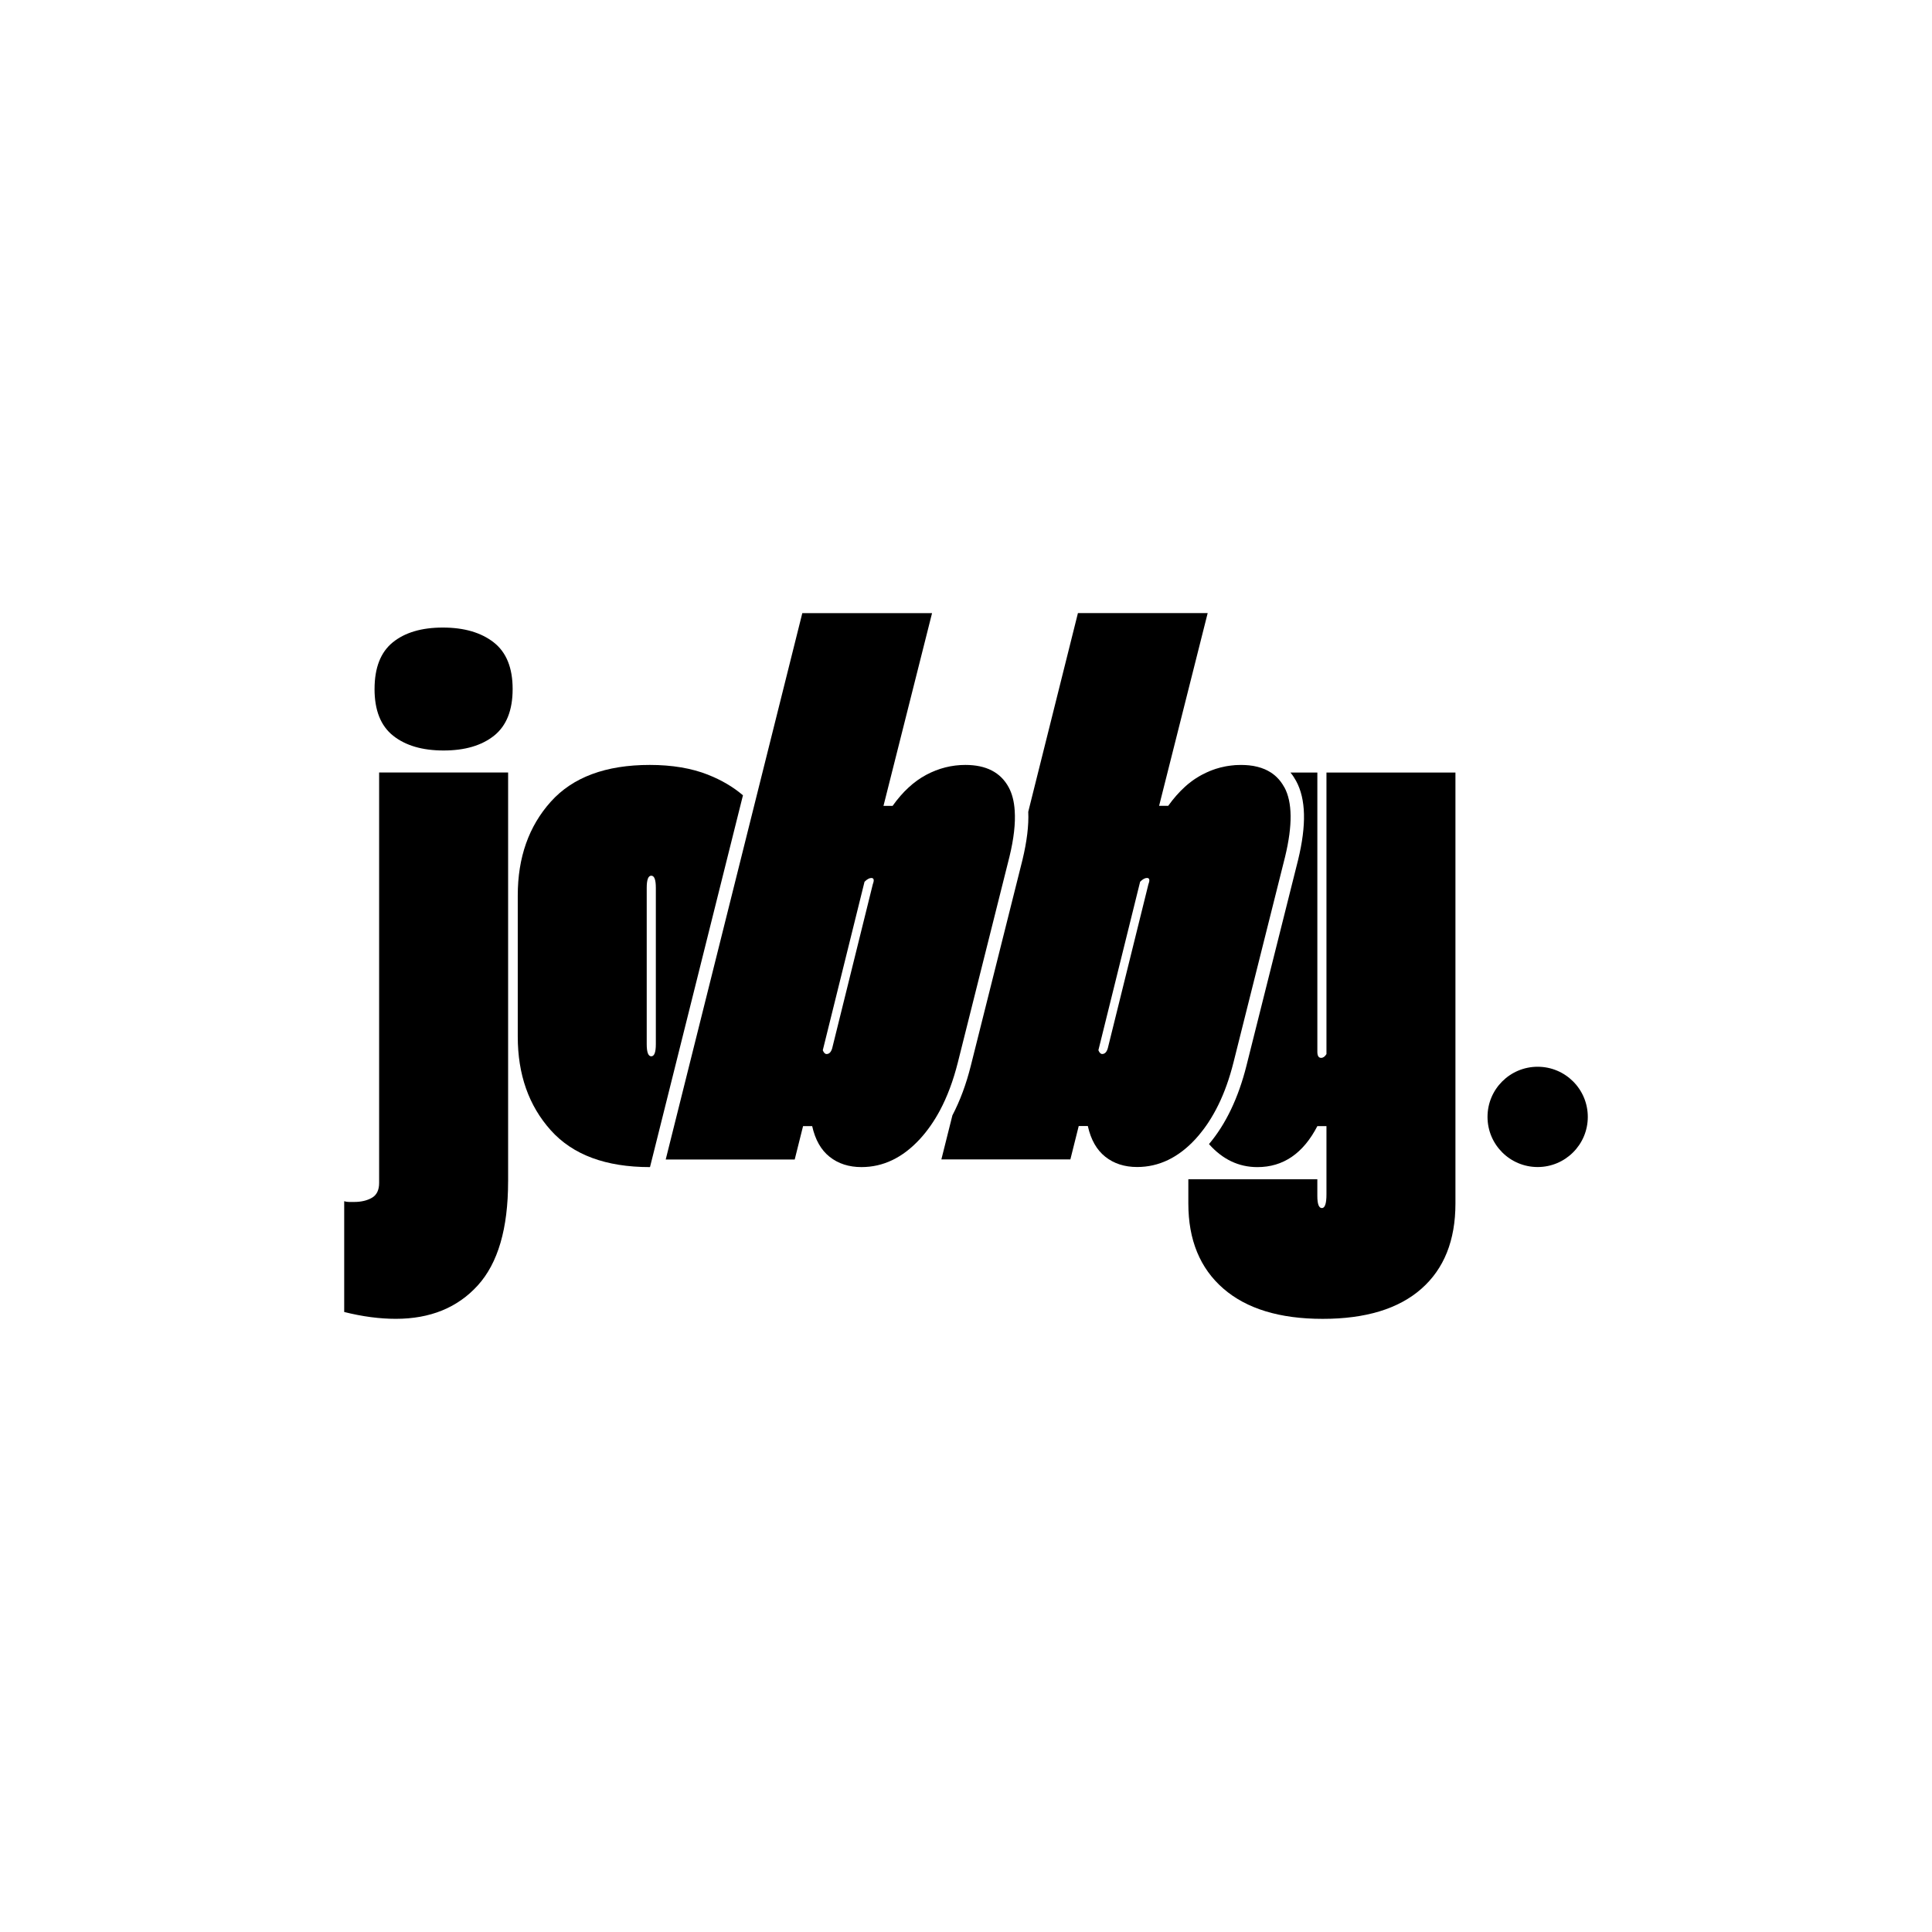
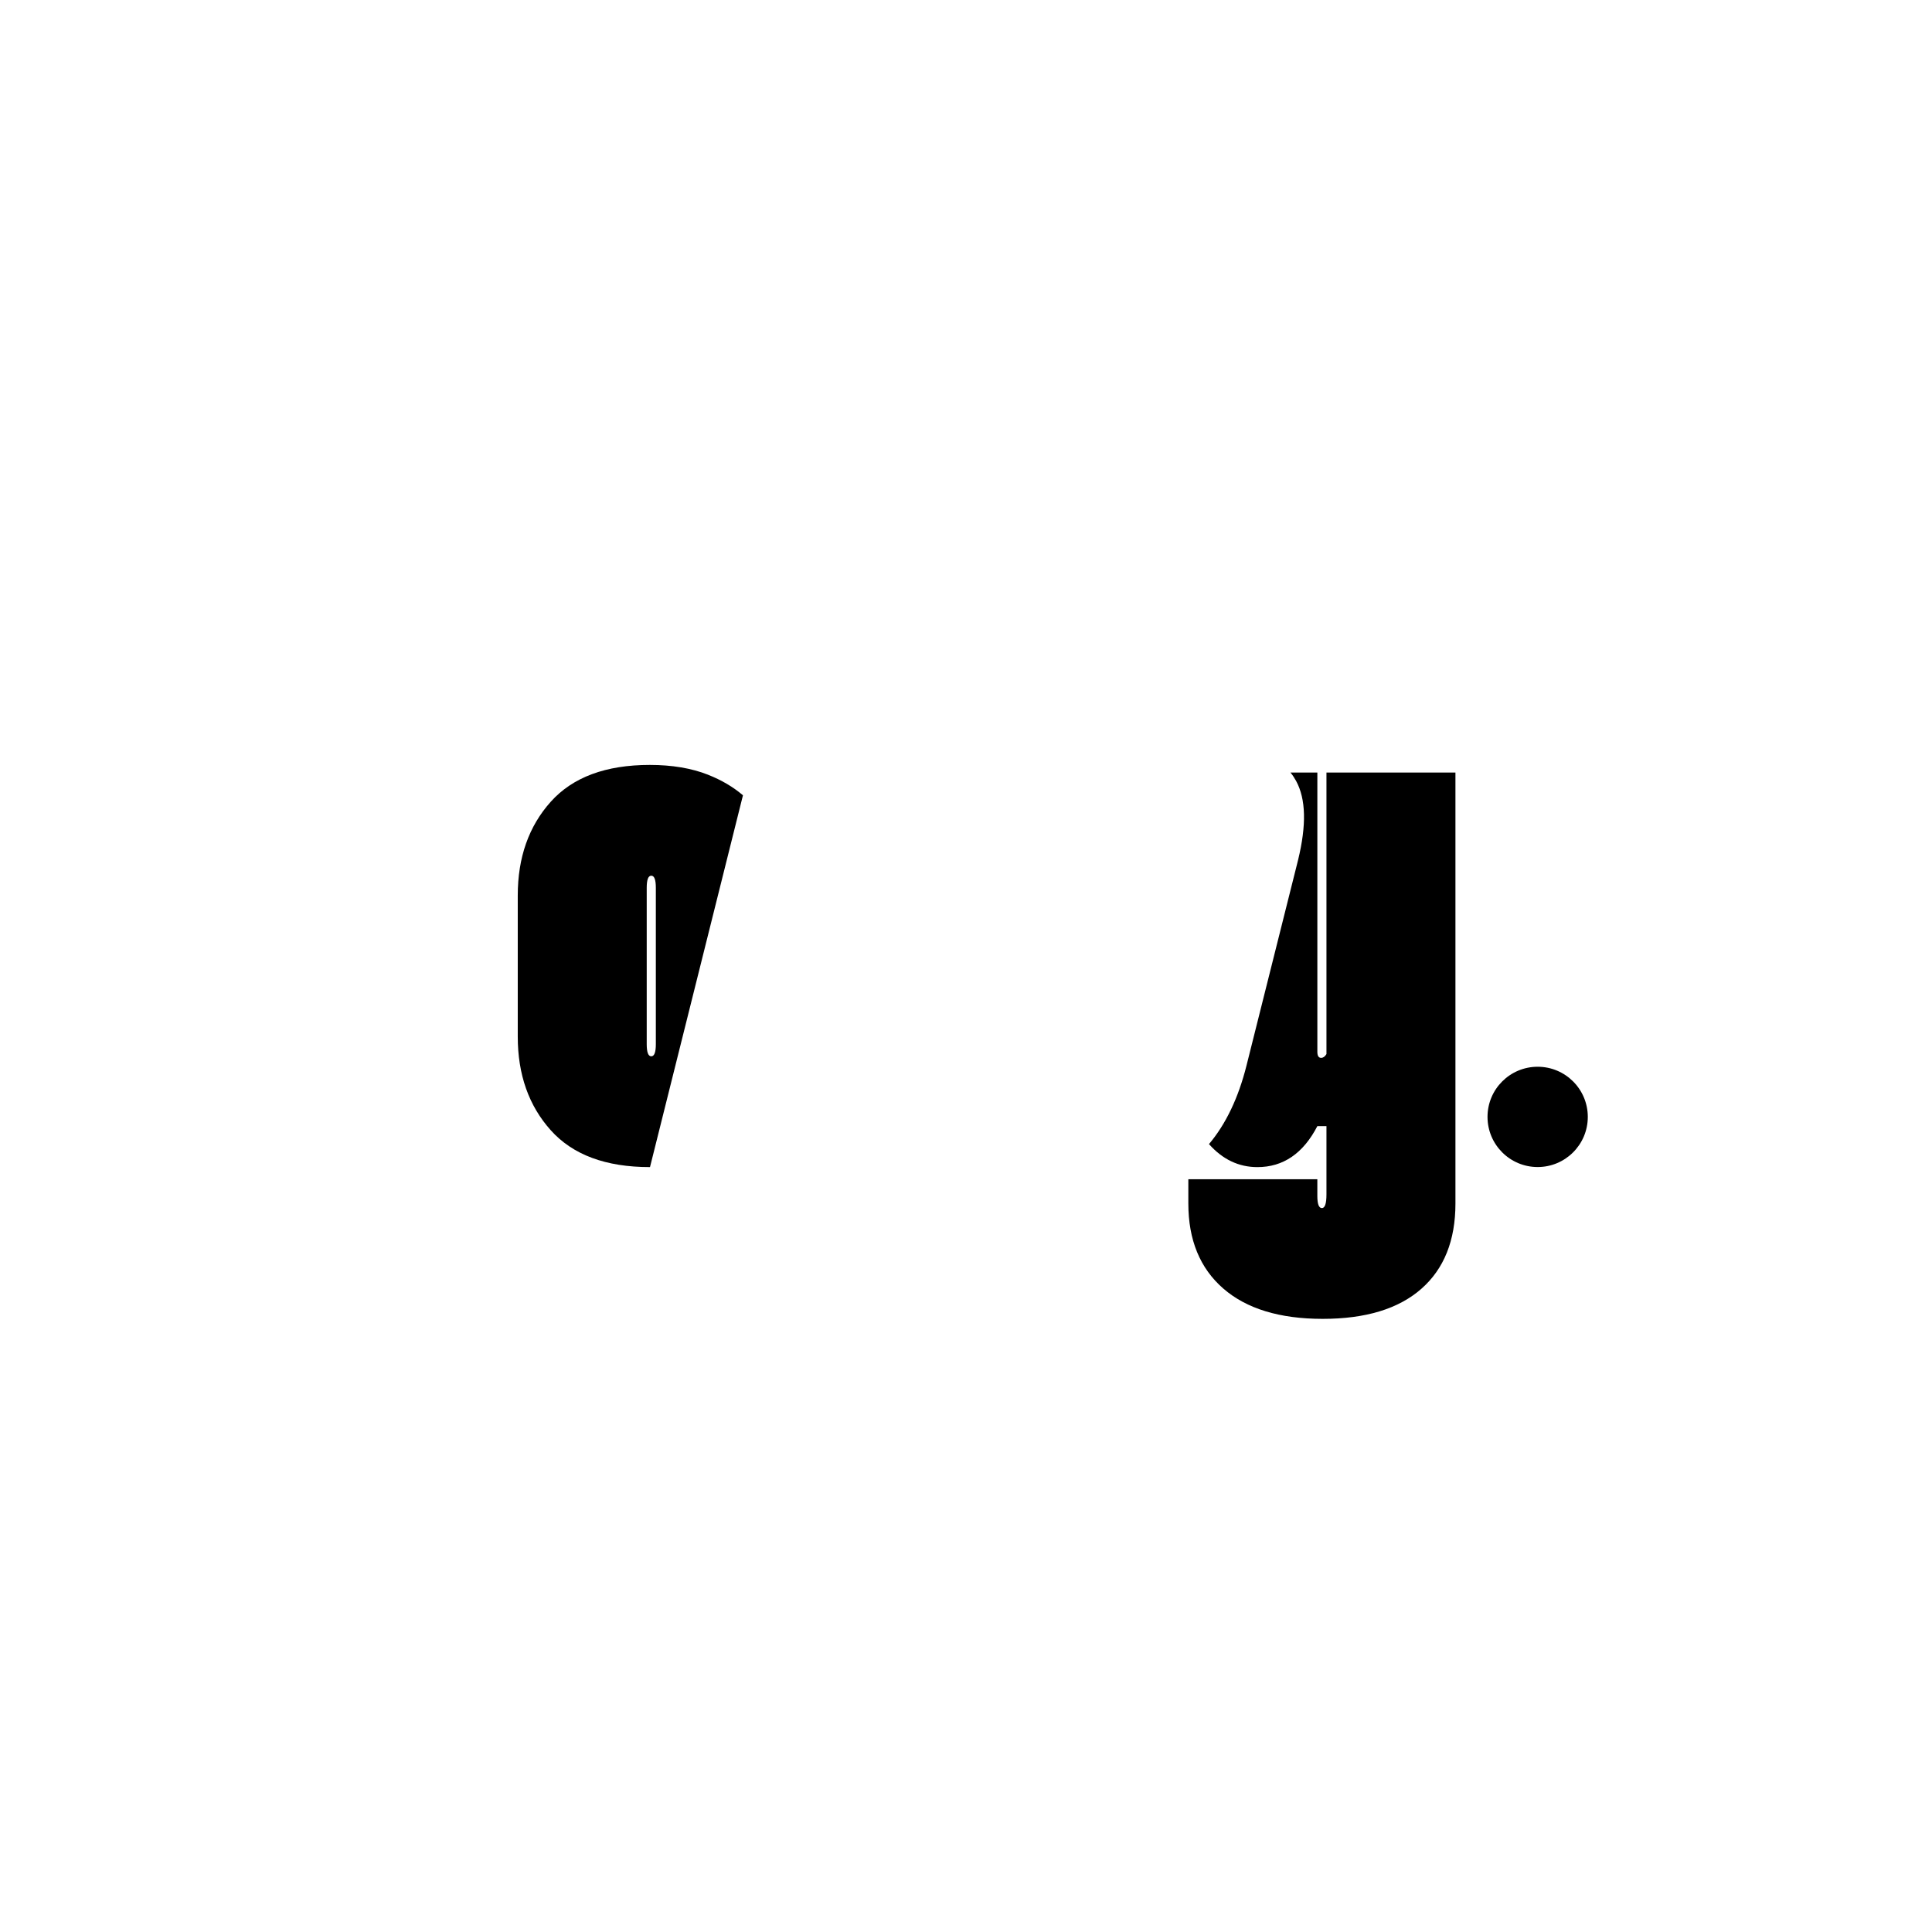
<svg xmlns="http://www.w3.org/2000/svg" id="Livello_1" data-name="Livello 1" viewBox="0 0 1080 1080">
  <path d="M813.6,431.84v240.93c0,20.63-6.36,36.53-19.09,47.71-12.73,11.18-31.11,16.77-55.14,16.77s-42.57-5.66-55.57-16.97c-13-11.33-19.51-27.15-19.51-47.51v-13.57h72.11v9.33c0,4.52.85,6.79,2.55,6.79s2.55-2.55,2.55-7.64v-38.17h-5.09c-7.91,15.27-19.09,22.91-33.51,22.91-10.43,0-19.46-4.29-27.07-12.87,9.41-11.13,16.44-25.85,20.96-43.86l28.84-114.93c4.77-19.64,4.39-34.08-1.1-44.21-.85-1.55-1.87-3.14-3.14-4.69h15.02v156.1c0,2.25.7,3.39,2.12,3.39,1.12,0,2.12-.72,2.97-2.12v-157.37h72.11Z" />
-   <path d="M284.03,660.46c0,26.3-5.66,45.67-16.97,58.11-11.31,12.44-26.58,18.66-45.81,18.66-9.05,0-18.66-1.27-28.84-3.82v-61.93c.85.28,1.77.42,2.76.42h2.76c3.96,0,7.28-.78,9.97-2.33,2.69-1.56,4.03-4.32,4.03-8.27v-229.48h72.11v228.63ZM209.38,385.17c0-11.88,3.39-20.57,10.18-26.09,6.79-5.51,16.12-8.27,27.99-8.27s21.35,2.76,28.42,8.27c7.07,5.52,10.6,14.21,10.6,26.09s-3.47,20.57-10.39,26.09c-6.93,5.51-16.33,8.27-28.21,8.27s-21.28-2.76-28.21-8.27c-6.93-5.51-10.39-14.21-10.39-26.09Z" />
  <path d="M395.89,433.11c-9.33-3.69-20.21-5.51-32.66-5.51-24.6,0-43.04,6.86-55.34,20.56-12.3,13.72-18.46,31.19-18.46,52.4v78.9c0,21.21,6.16,38.65,18.46,52.37,12.3,13.72,30.74,20.58,55.34,20.58h.12l1.52-6.06,50.45-201.78c-5.54-4.72-12.03-8.53-19.44-11.45ZM366.62,583.69c0,4.52-.85,6.79-2.55,6.79s-2.55-2.27-2.55-6.79v-87.38c0-4.54.85-6.79,2.55-6.79s2.55,2.25,2.55,6.79v87.38Z" />
-   <path d="M717.93,440.09c-1.17-2.17-2.59-4.07-4.24-5.66-.67-.65-1.37-1.25-2.12-1.8-.37-.27-.75-.55-1.15-.8-.02,0-.02-.02-.05-.02-.52-.35-1.05-.65-1.62-.95,0,0,0-.02-.02-.02-.57-.3-1.15-.57-1.77-.85h-.02c-.6-.27-1.25-.52-1.9-.72-.67-.22-1.35-.42-2.05-.6-.6-.15-1.2-.3-1.82-.4-.25-.07-.5-.1-.77-.15-.45-.07-.87-.15-1.35-.17-.2-.05-.4-.07-.62-.1-.7-.07-1.45-.15-2.2-.17-.8-.05-1.62-.07-2.47-.07s-1.67.02-2.5.07c-.7.02-1.37.07-2.05.17-.2,0-.42,0-.62.05-.47.02-.92.1-1.37.17-.47.05-.95.12-1.42.22-.32.05-.65.1-.95.17-.65.12-1.27.25-1.87.42-.27.05-.52.1-.77.17-.6.15-1.2.32-1.8.52-.27.05-.52.15-.77.22-.62.2-1.25.42-1.85.65-1.12.4-2.2.87-3.29,1.37-.87.4-1.72.82-2.57,1.27-.42.22-.87.47-1.3.72-.37.2-.75.42-1.12.67-.97.57-1.92,1.22-2.87,1.9-.35.25-.7.5-1.02.77-.45.32-.87.67-1.32,1.02-.37.3-.72.6-1.1.95-.3.22-.57.47-.85.75-3.27,2.97-6.36,6.49-9.31,10.6h-5.09l27.15-107.74h-72.53l-27.77,111.06v.02c.35,7.61-.75,16.52-3.24,26.9l-28.84,114.93c-2.59,10.4-6.06,19.74-10.33,27.87v.02l-6.16,24.6h72.11l4.67-18.66h5.09c1.7,7.64,4.94,13.35,9.76,17.17,4.82,3.82,10.75,5.74,17.81,5.74,12.15,0,23.05-5.24,32.66-15.69.6-.65,1.2-1.32,1.77-2.02.45-.52.87-1.05,1.27-1.57.5-.62,1-1.27,1.5-1.92.47-.65.97-1.32,1.45-2,.45-.67.92-1.35,1.37-2.02,0-.02.02-.07.05-.1.45-.67.9-1.37,1.32-2.1,3.82-6.24,7.04-13.35,9.66-21.33.35-1.05.67-2.1,1-3.17.65-2.15,1.25-4.34,1.82-6.61l28.84-114.95c4.24-17.54,4.09-30.49-.42-38.82ZM642,494.18l-22.48,90.77c-.57,2.82-1.7,4.24-3.39,4.24-.85,0-1.55-.72-2.12-2.12l23.33-94.17c1.42-1.42,2.69-2.12,3.82-2.12,1.42,0,1.7,1.12.85,3.39Z" />
-   <path d="M567.23,453.22c-.32-5.22-1.45-9.58-3.37-13.12-4.52-8.33-12.58-12.5-24.18-12.5-7.64,0-14.92,1.82-21.86,5.51-6.91,3.67-13.22,9.46-18.86,17.39h-5.09l27.15-107.74h-72.53l-26.97,107.86-49.38,197.54h72.11l4.67-18.66h5.09c1.7,7.63,4.94,13.35,9.76,17.17,4.82,3.82,10.75,5.74,17.81,5.74,12.15,0,23.03-5.24,32.66-15.69,4.17-4.54,7.86-9.81,11.08-15.79,4.19-7.81,7.56-16.82,10.13-27.05l28.84-114.95c2.45-10.08,3.42-18.64,2.94-25.7ZM487.93,494.2l-22.48,90.77c-.57,2.82-1.7,4.24-3.39,4.24-.85,0-1.57-.72-2.12-2.12l23.33-94.17c1.42-1.42,2.67-2.12,3.82-2.12,1.4,0,1.7,1.12.85,3.39Z" />
  <circle cx="859.56" cy="624.35" r="28.03" />
</svg>